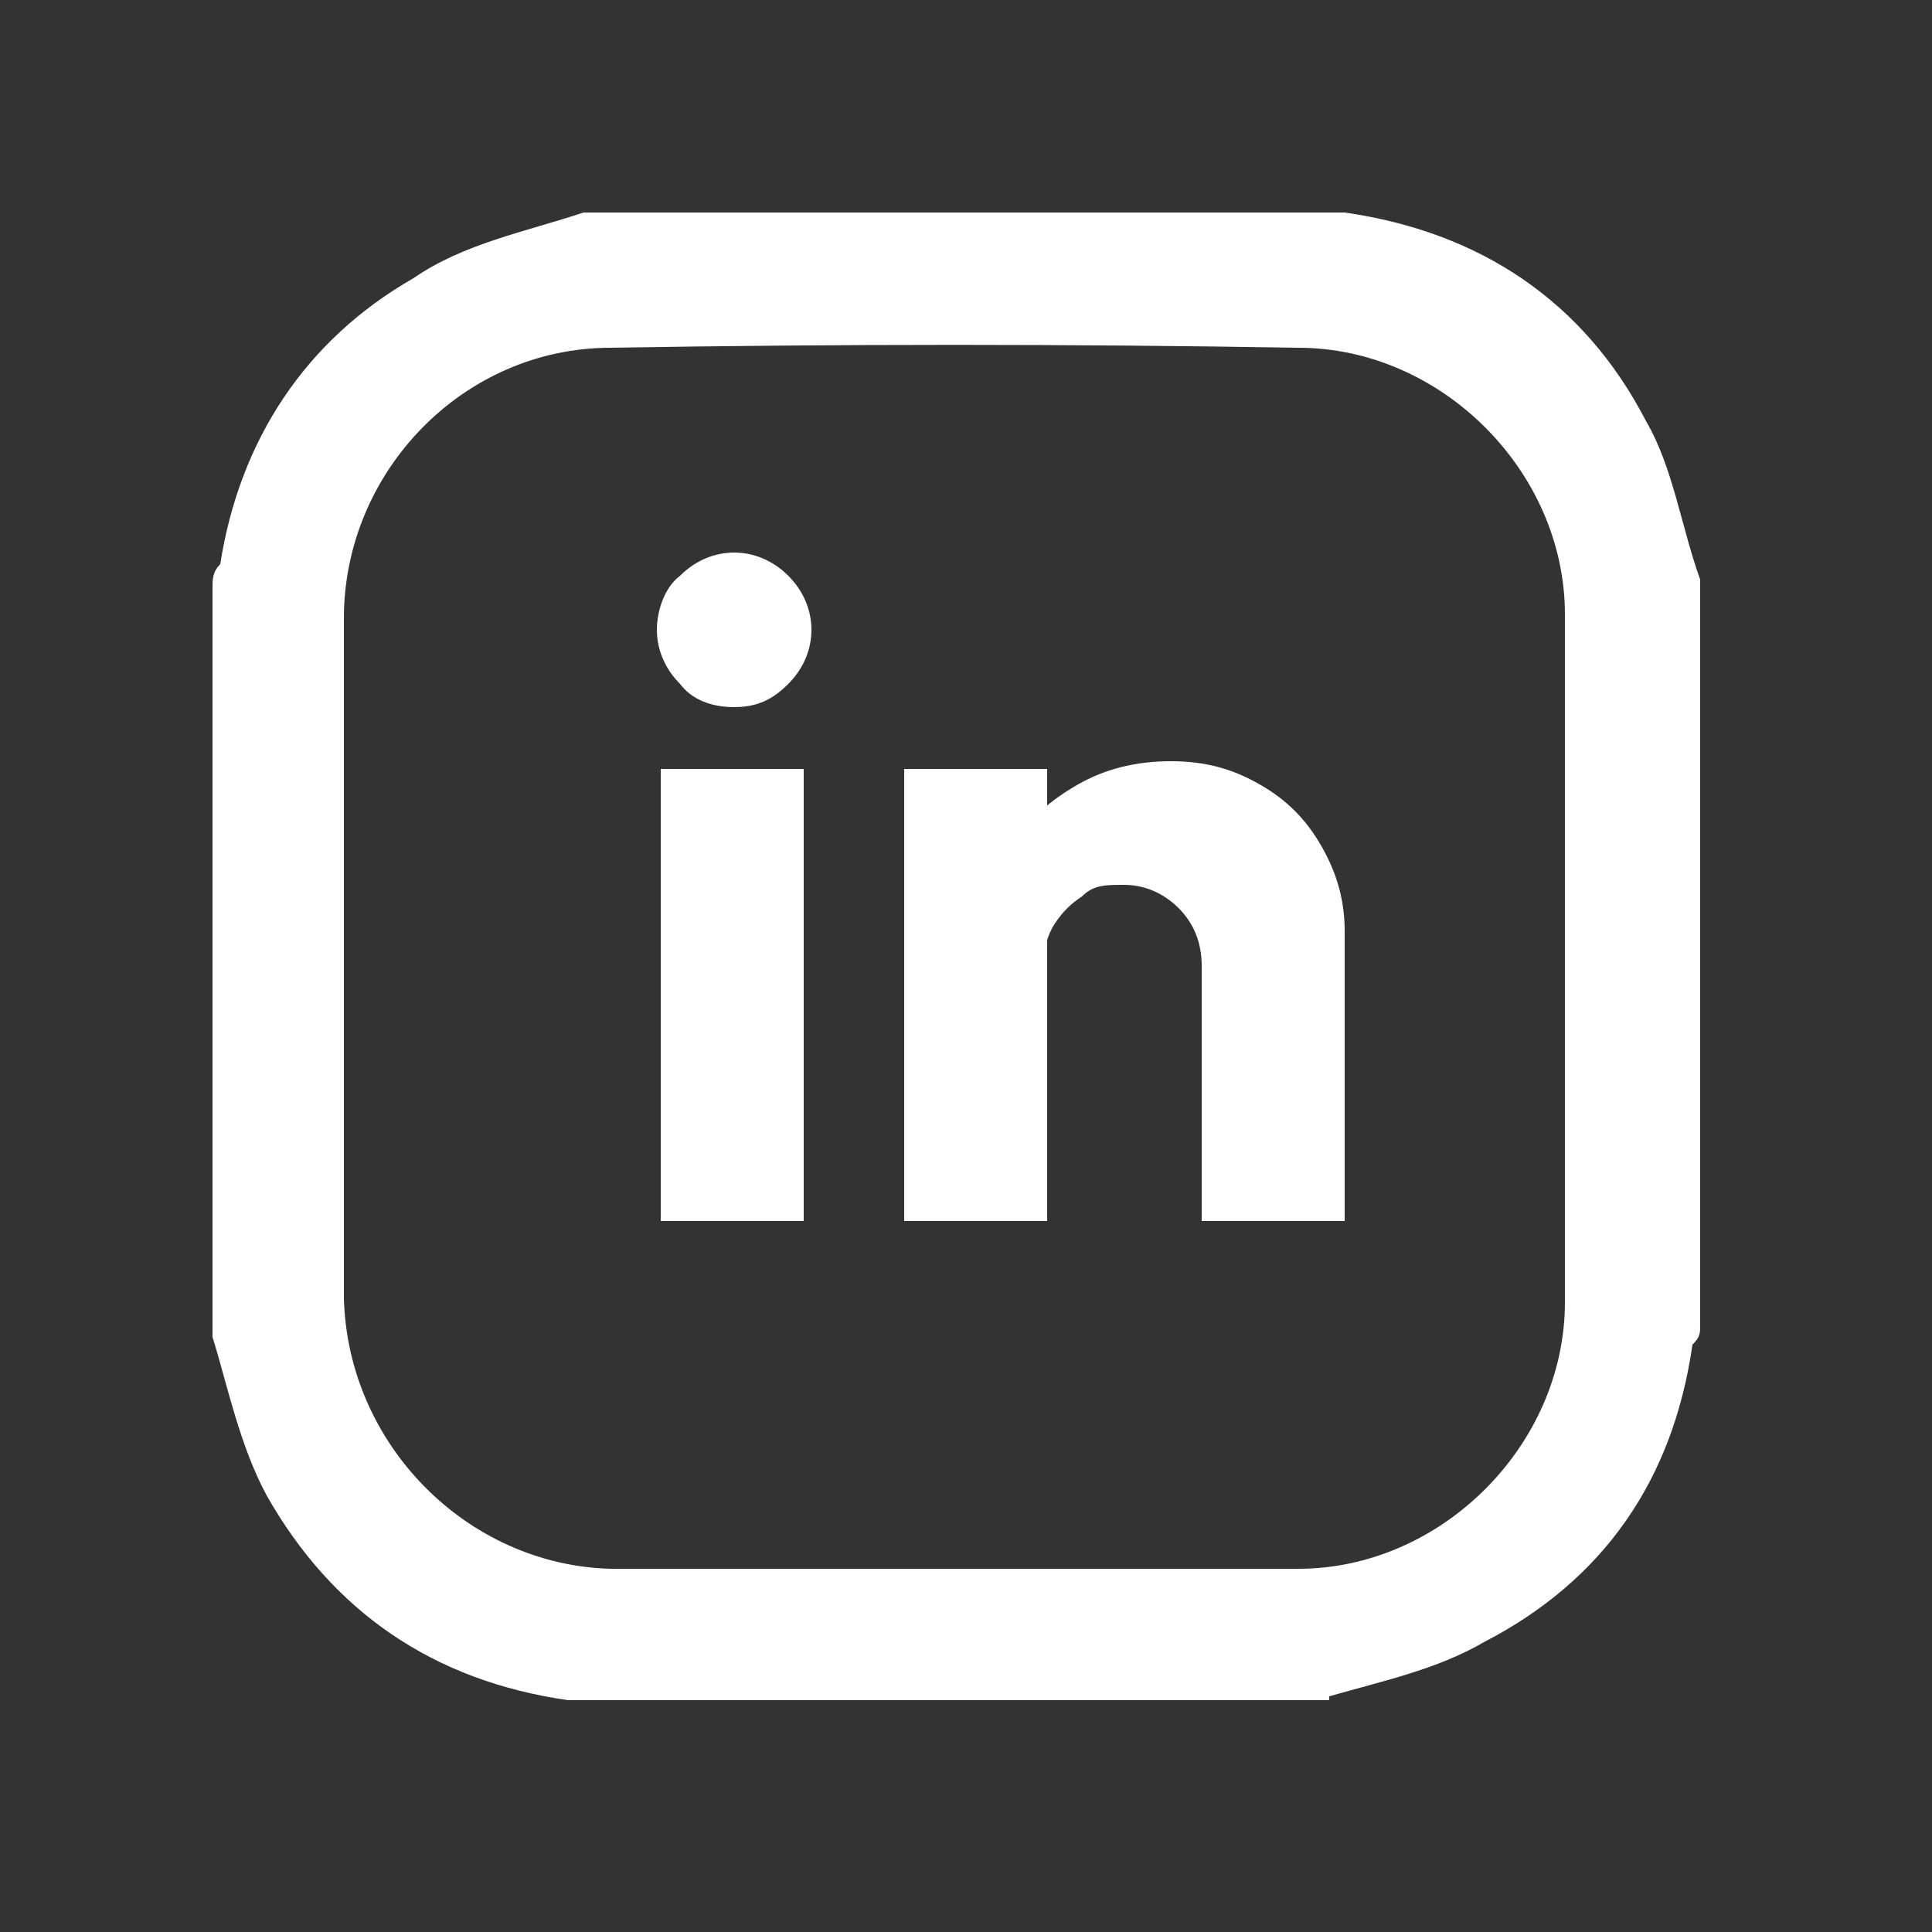
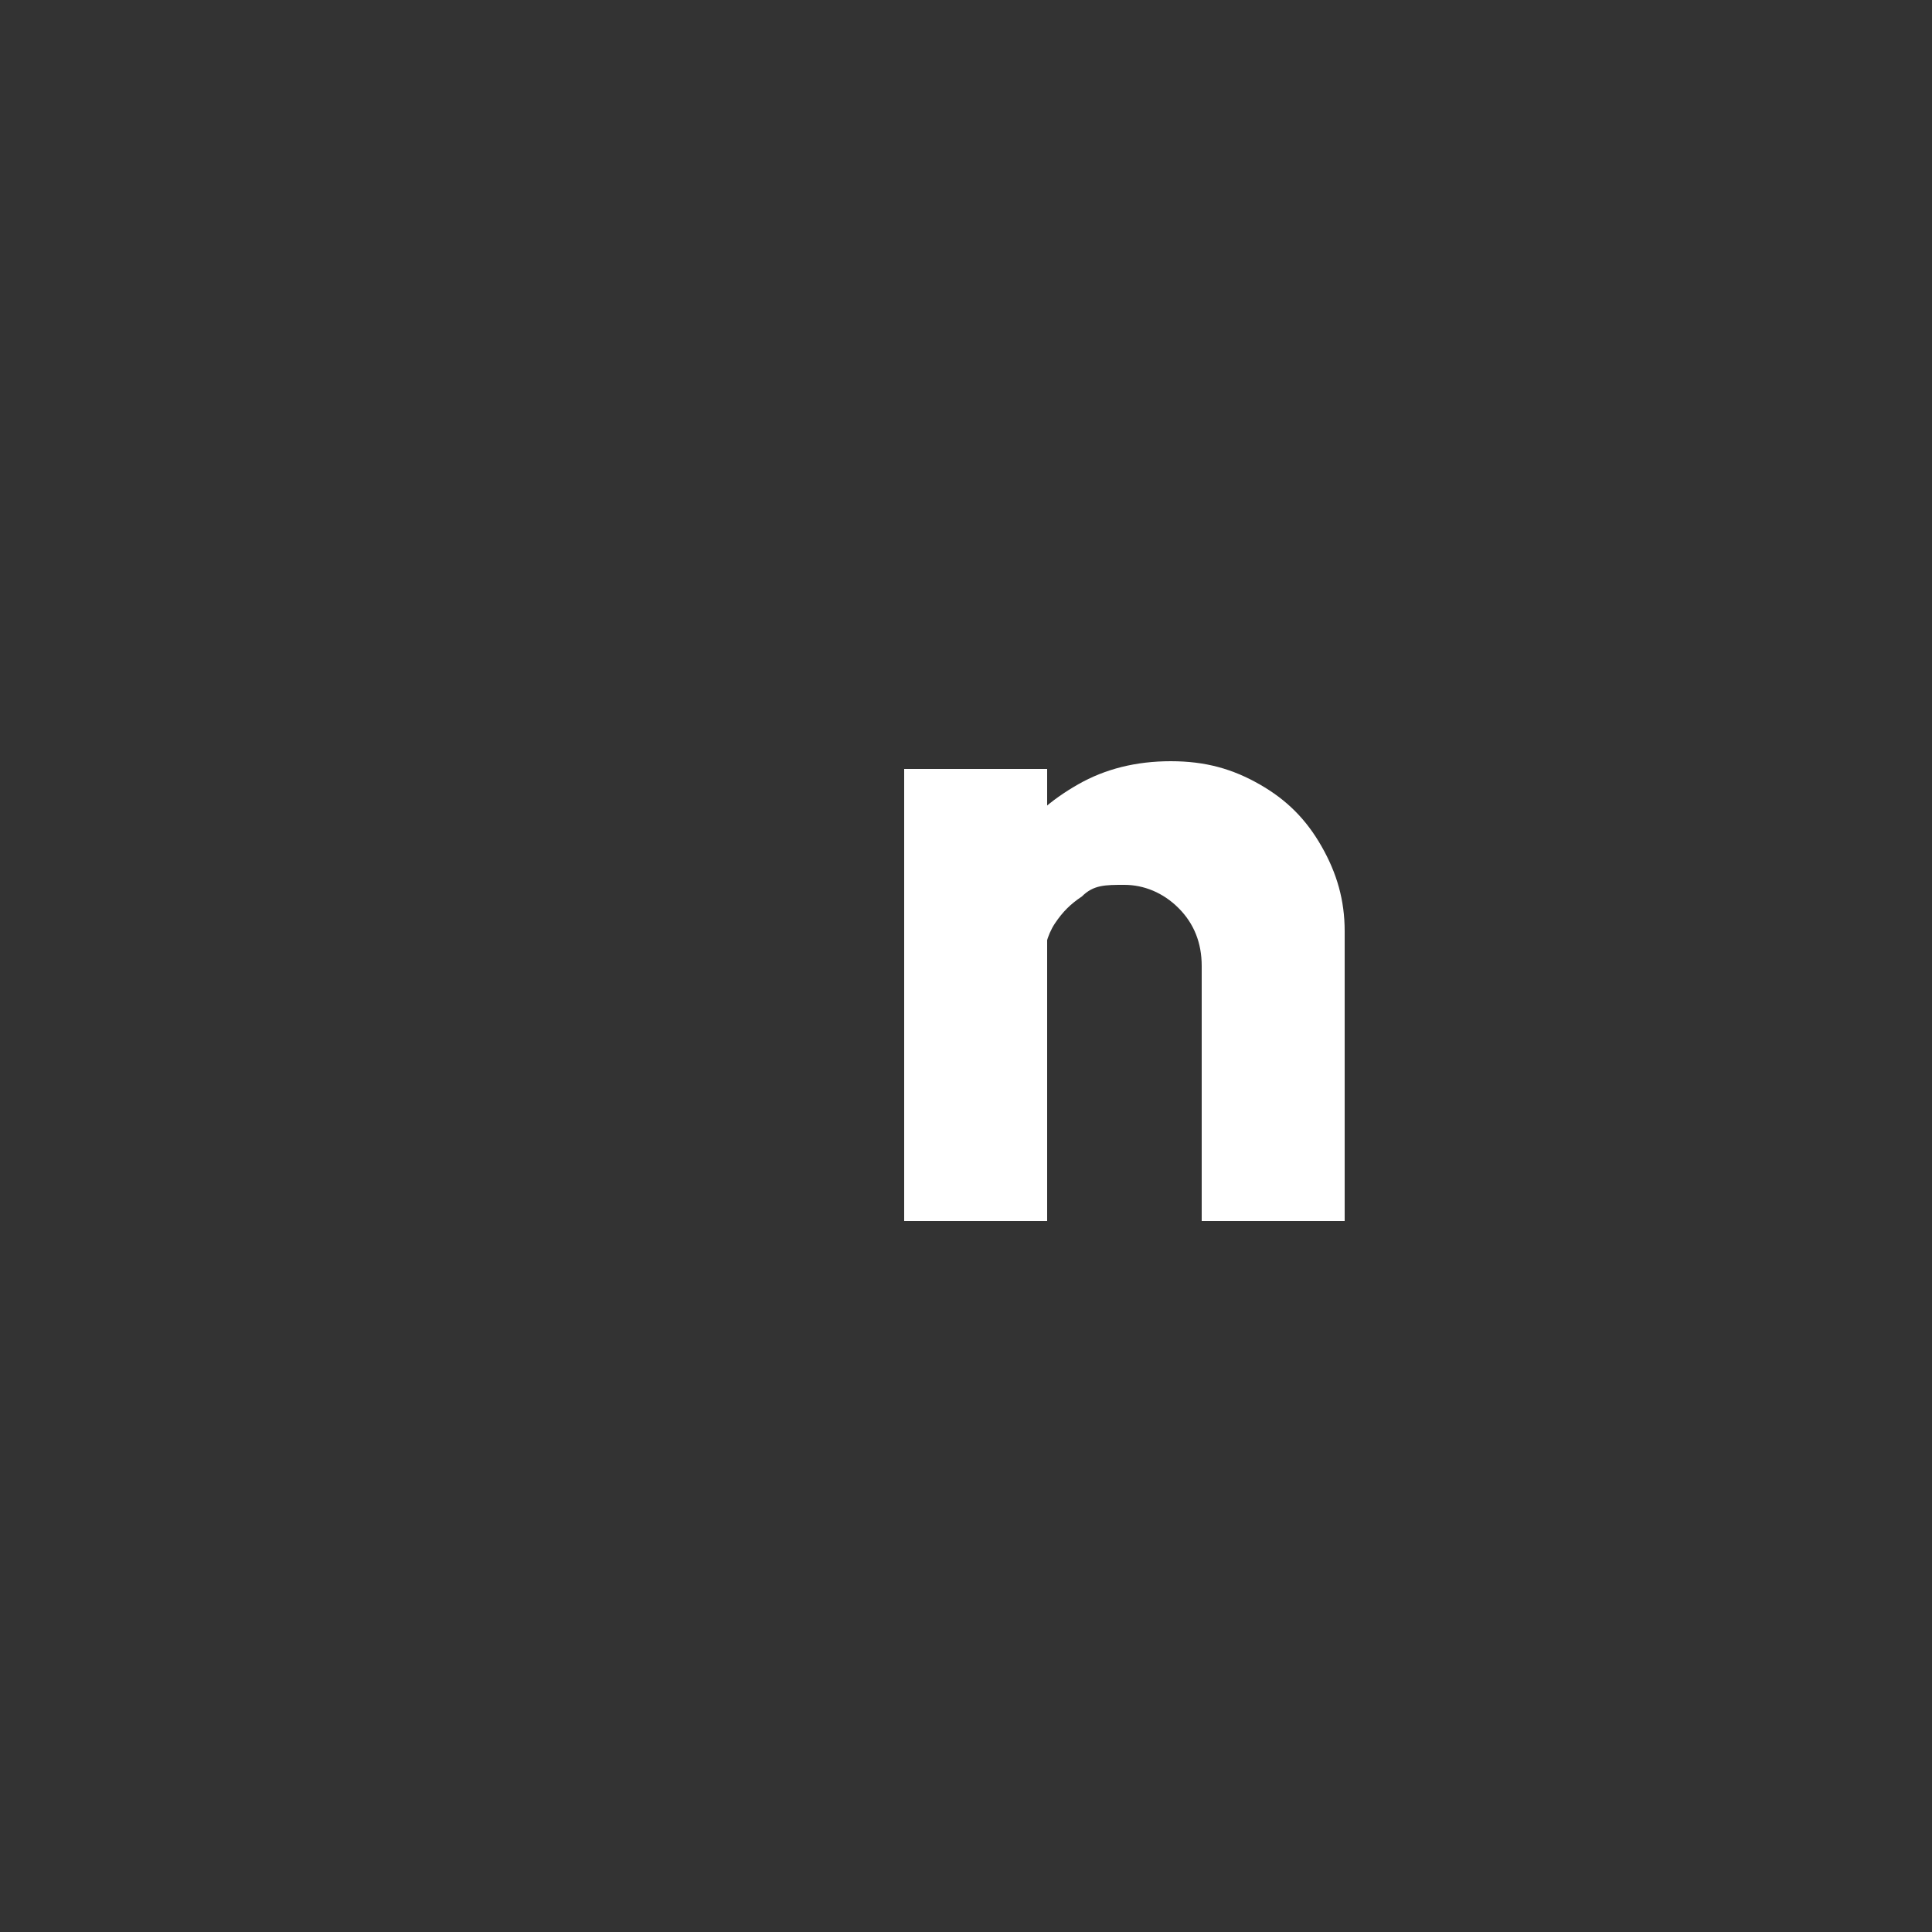
<svg xmlns="http://www.w3.org/2000/svg" version="1.1" viewBox="0 0 50 50">
  <rect x="0" y="0" width="50" height="50" fill="#333333" stroke="none" />
  <defs>
    <style>
      .cls-1 {
        fill: #fff;
      }

      .cls-2 {
        fill: none;
      }
    </style>
  </defs>
  <g>
    <g id="Vrstva_1">
-       <path class="cls-1" d="M34.4,44H15.1c-.1,0-.3,0-.4,0-3.5-.5-6.1-2.3-7.8-5.3-.7-1.3-1-2.8-1.4-4.1V15.2c0-.2,0-.4.2-.6.5-3.2,2.2-5.8,5-7.4,1.3-.9,2.9-1.2,4.4-1.7h19.3c0,0,.3,0,.4,0,3.5.5,6.2,2.3,7.8,5.4.7,1.2.9,2.7,1.4,4.1v19.3c0,.2,0,.3-.2.5-.5,3.5-2.3,6.1-5.4,7.7-1.2.7-2.6,1-4,1.4ZM8.9,24.7v8.9c.1,3.8,3.2,6.9,6.9,7h17.8c3.7,0,6.9-3.2,6.9-6.9V15.9c0-3.7-3.2-6.9-6.9-6.9-5.9-.1-11.9-.1-17.8,0-3.8,0-6.9,3.2-6.9,7v8.7Z" />
-       <rect class="cls-2" x="-139" y="-44.7" width="90" height="1" />
      <g>
-         <path class="cls-1" d="M19,18.3c-.6,0-1.1-.2-1.4-.6-.4-.4-.6-.9-.6-1.4s.2-1.1.6-1.4c.4-.4.9-.6,1.4-.6s1,.2,1.4.6c.4.4.6.9.6,1.4s-.2,1-.6,1.4c-.4.4-.8.6-1.4.6ZM17.1,31.6v-11.7h3.7v11.7h-3.7Z" />
        <path class="cls-1" d="M23.4,31.6v-11.7h3.7v11.7h-3.7ZM31.1,31.6v-6.6c0-.6-.2-1.1-.6-1.5-.4-.4-.9-.6-1.4-.6s-.8,0-1.1.3c-.3.2-.5.4-.7.7-.2.3-.3.7-.3,1.1l-1.4-.7c0-.9.2-1.7.6-2.4.4-.7,1-1.2,1.7-1.6.7-.4,1.5-.6,2.4-.6s1.6.2,2.3.6c.7.4,1.2.9,1.6,1.6.4.7.6,1.4.6,2.2v7.5h-3.7Z" />
      </g>
    </g>
  </g>
</svg>